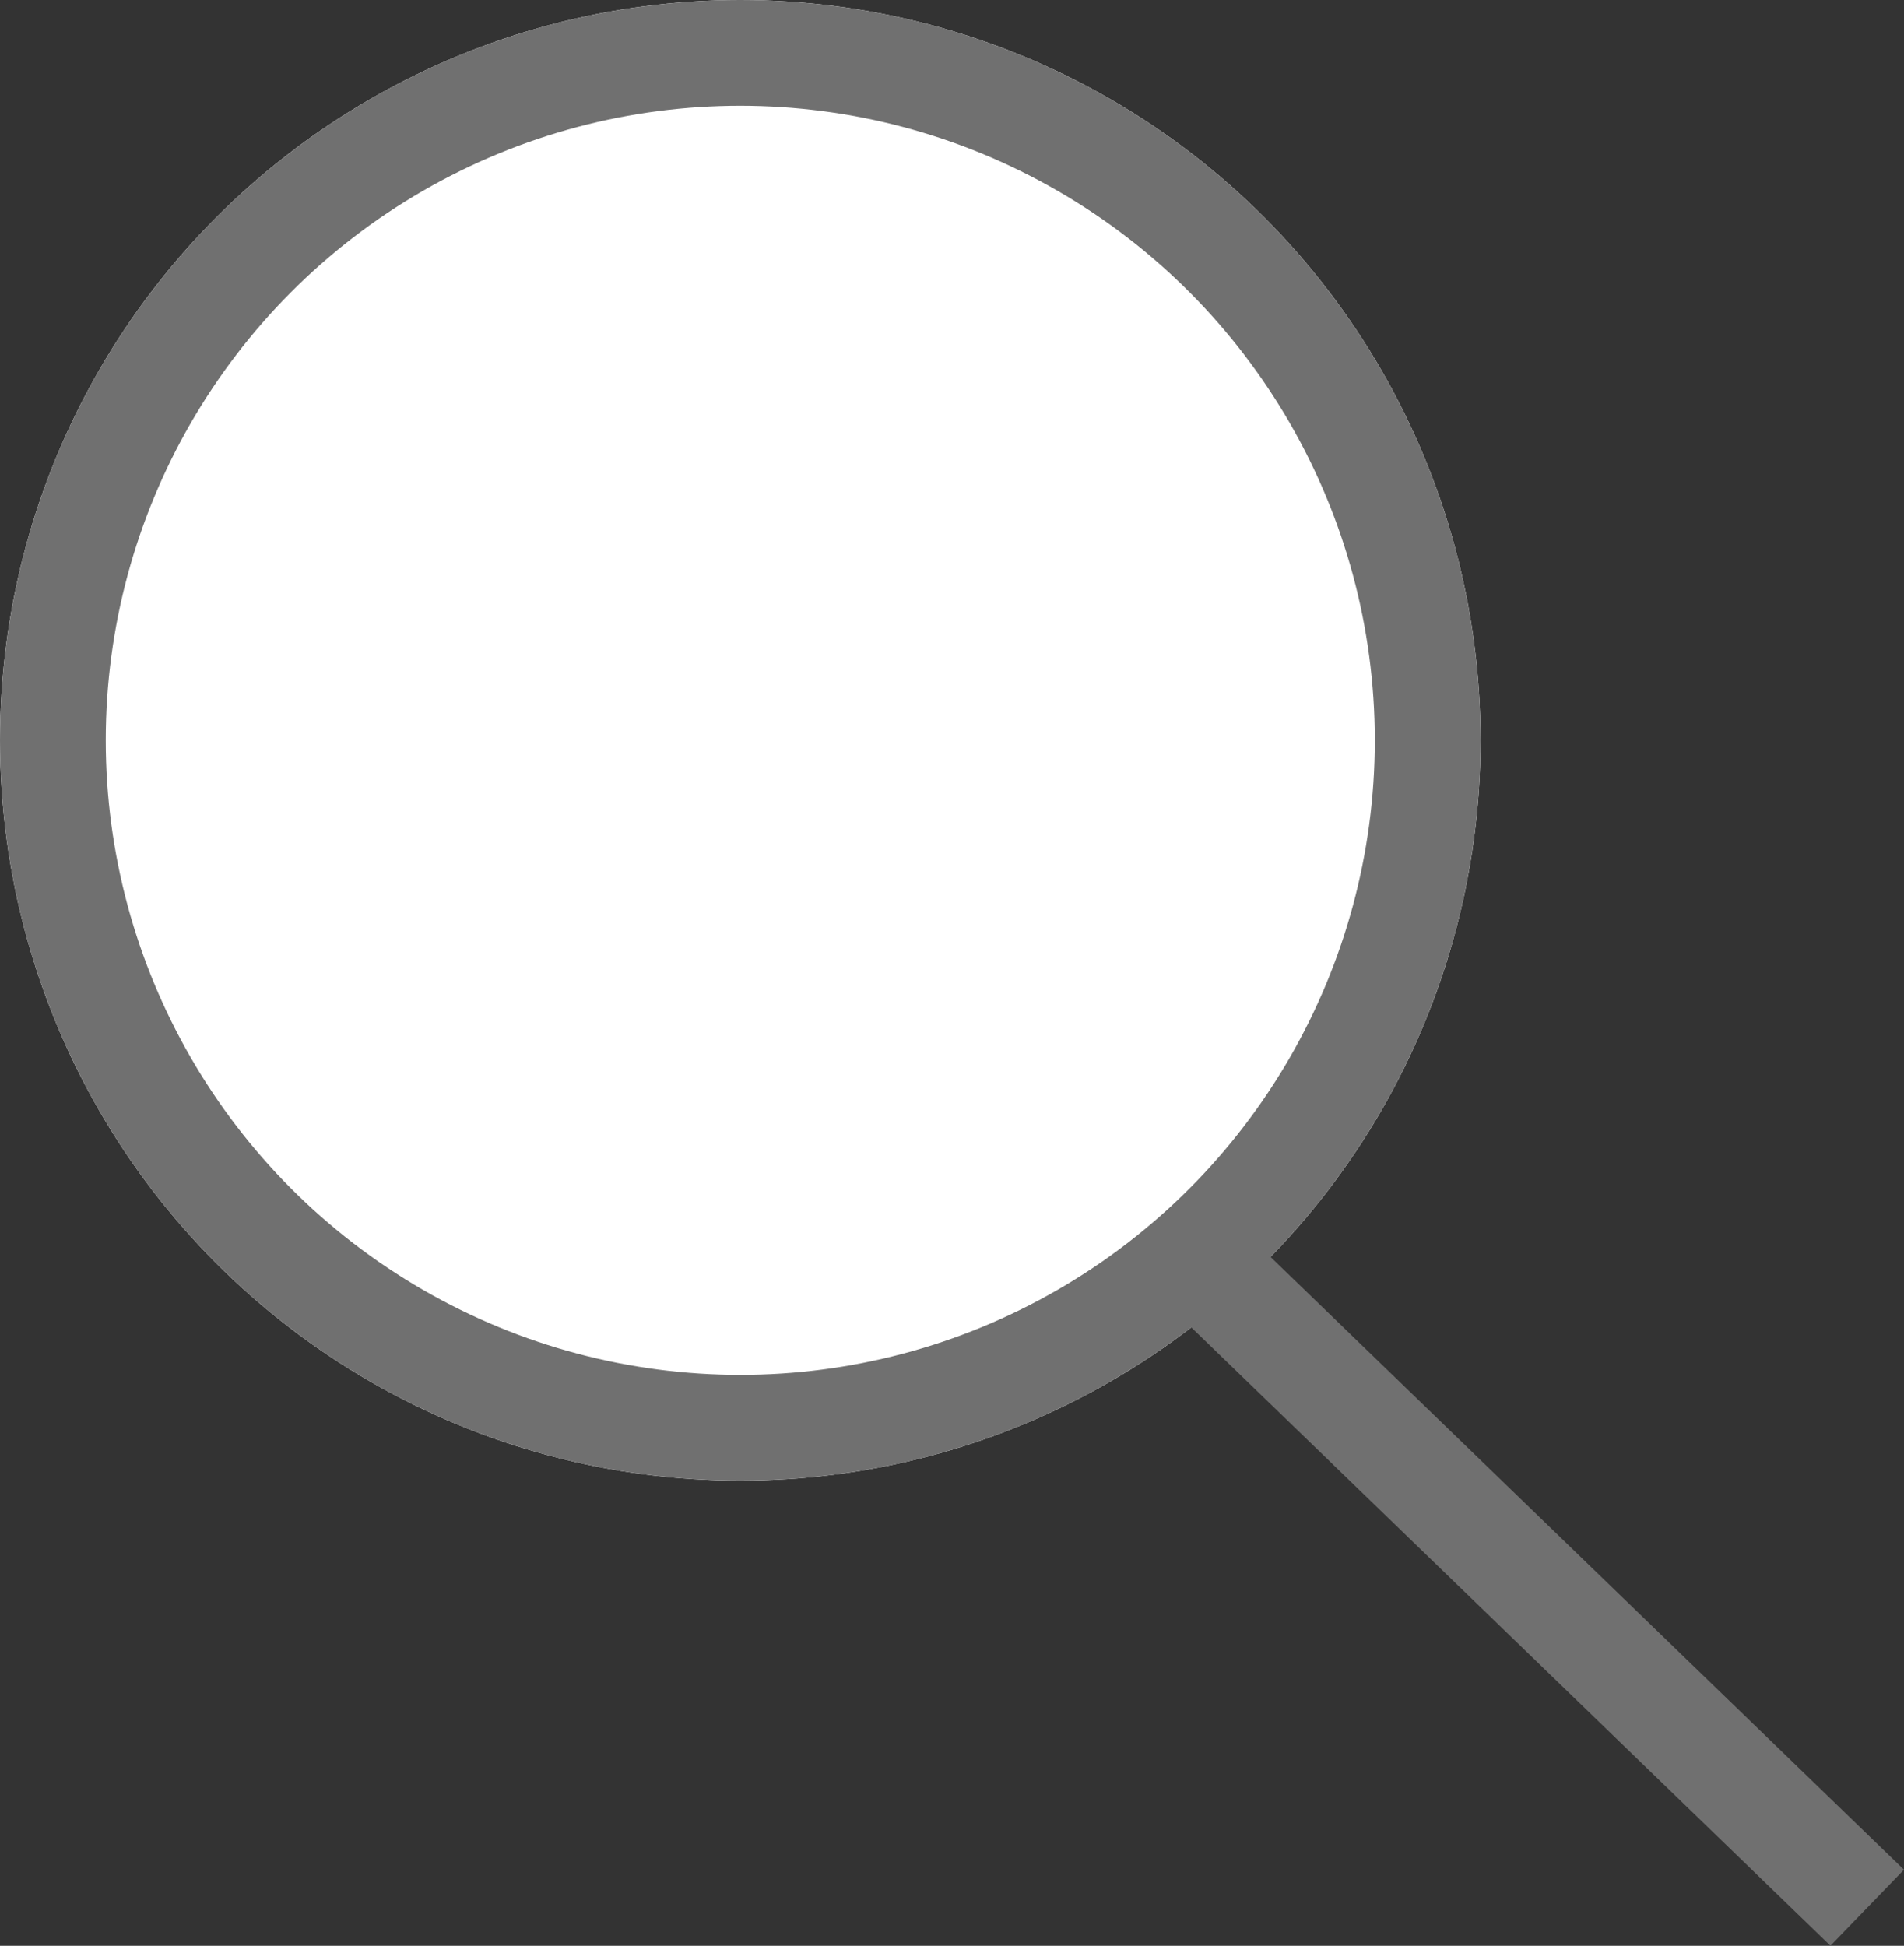
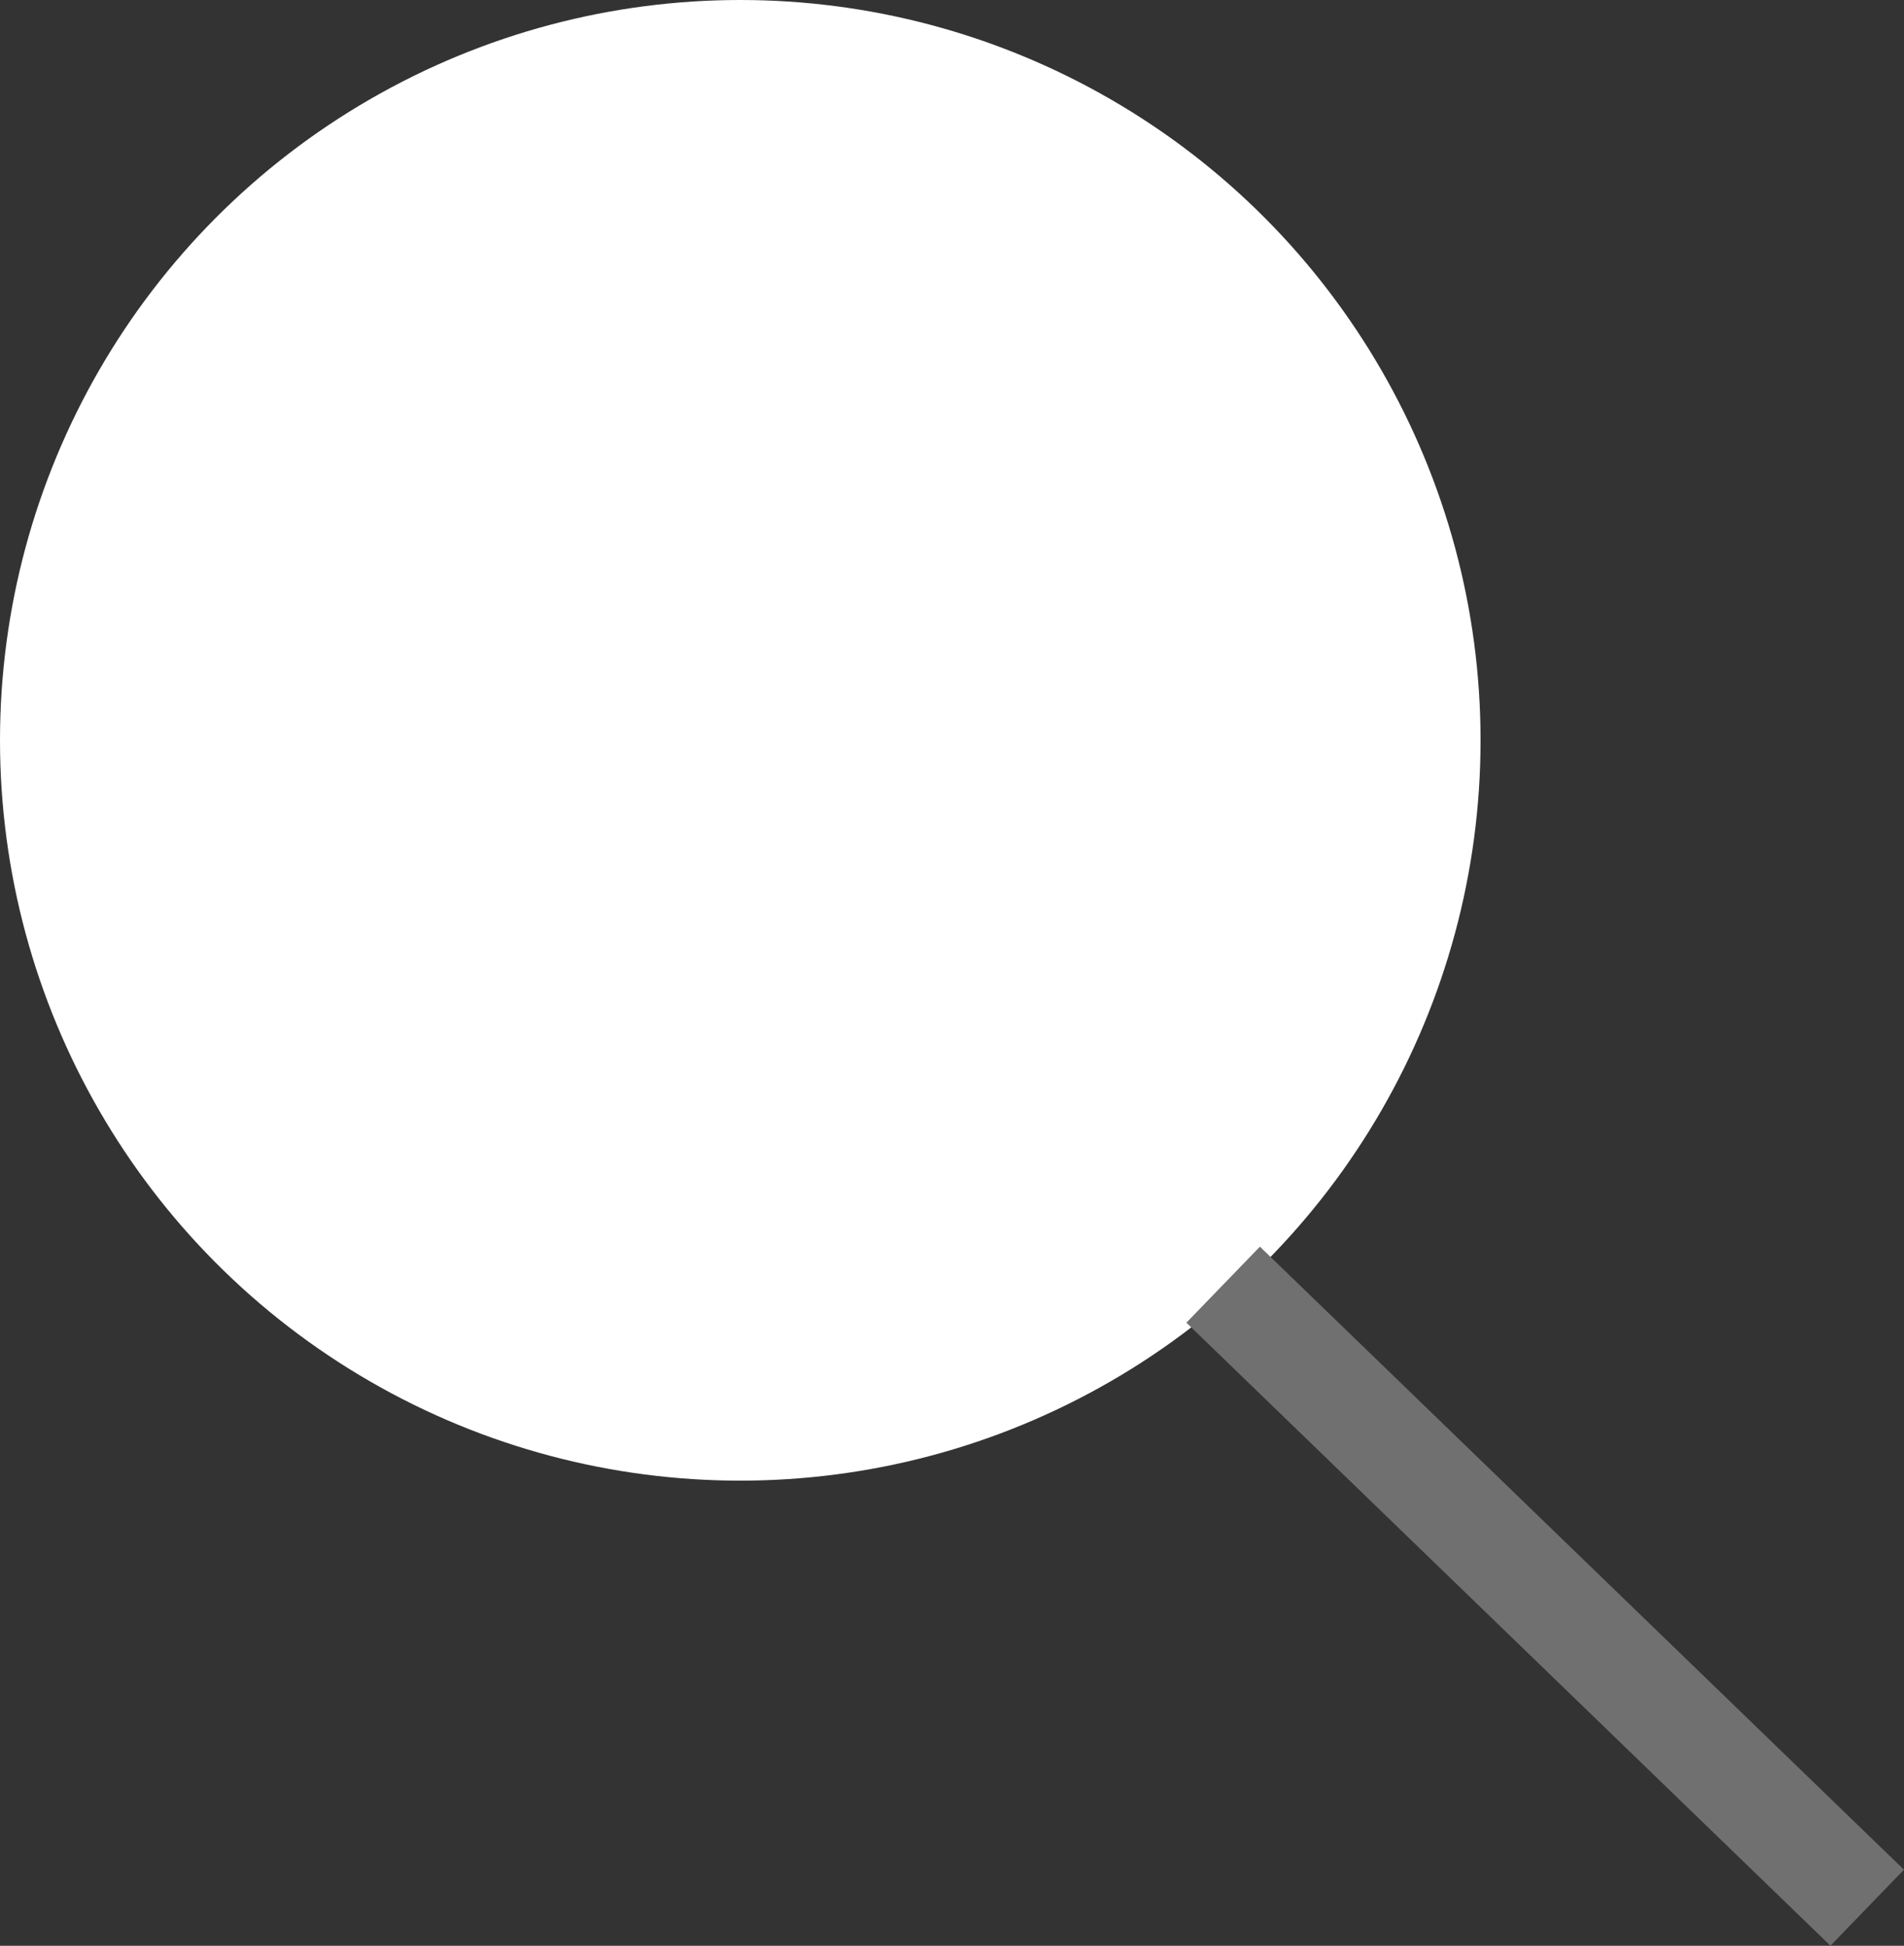
<svg xmlns="http://www.w3.org/2000/svg" width="18.004" height="18.398" viewBox="0 0 18.004 18.398">
  <rect x="0" y="0" width="18.004" height="18.398" fill="#333333" stroke="none" />
  <g id="Group_723" data-name="Group 723" transform="translate(-1065.882 -41.779)">
    <g id="Ellipse_12" data-name="Ellipse 12" transform="translate(1065.882 41.779)" fill="#fff" stroke="#707070" stroke-width="1">
      <circle cx="7" cy="7" r="7" stroke="none" />
-       <circle cx="7" cy="7" r="6.5" fill="none" />
    </g>
    <path id="Path_74" data-name="Path 74" d="M0,0,6.09,5.891" transform="translate(1077.448 53.926)" fill="none" stroke="#707070" stroke-width="1" />
  </g>
</svg>